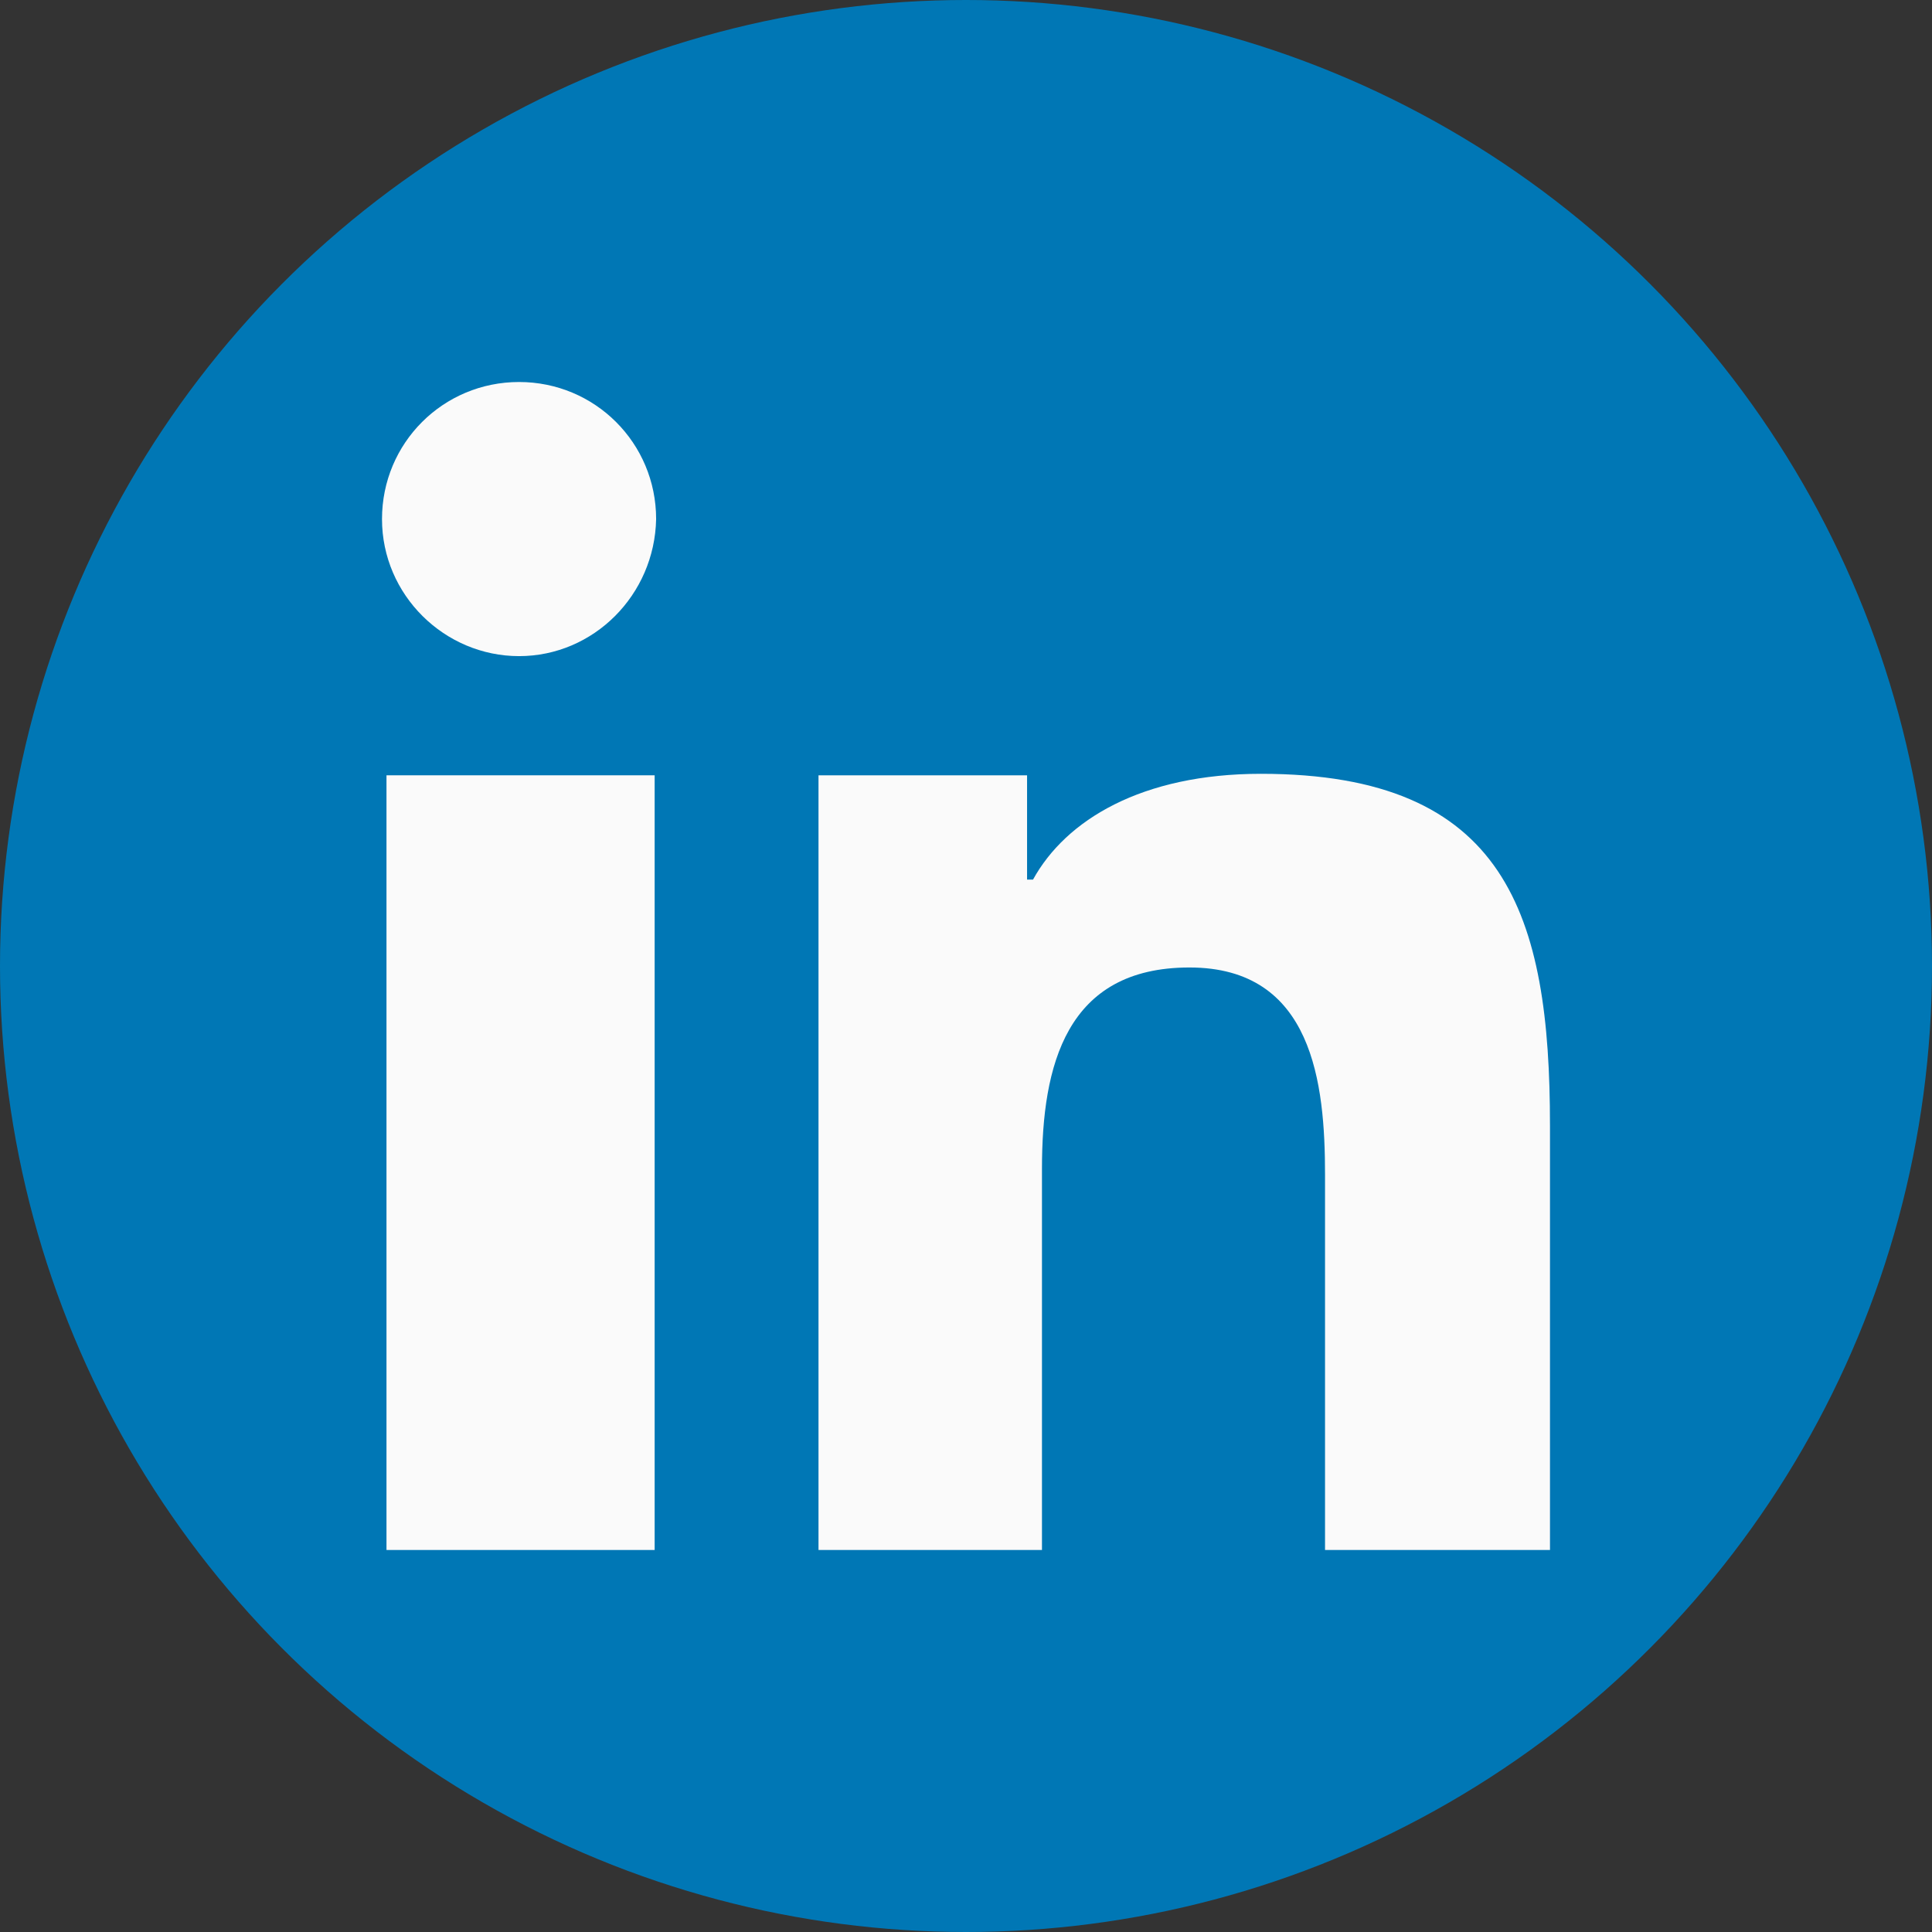
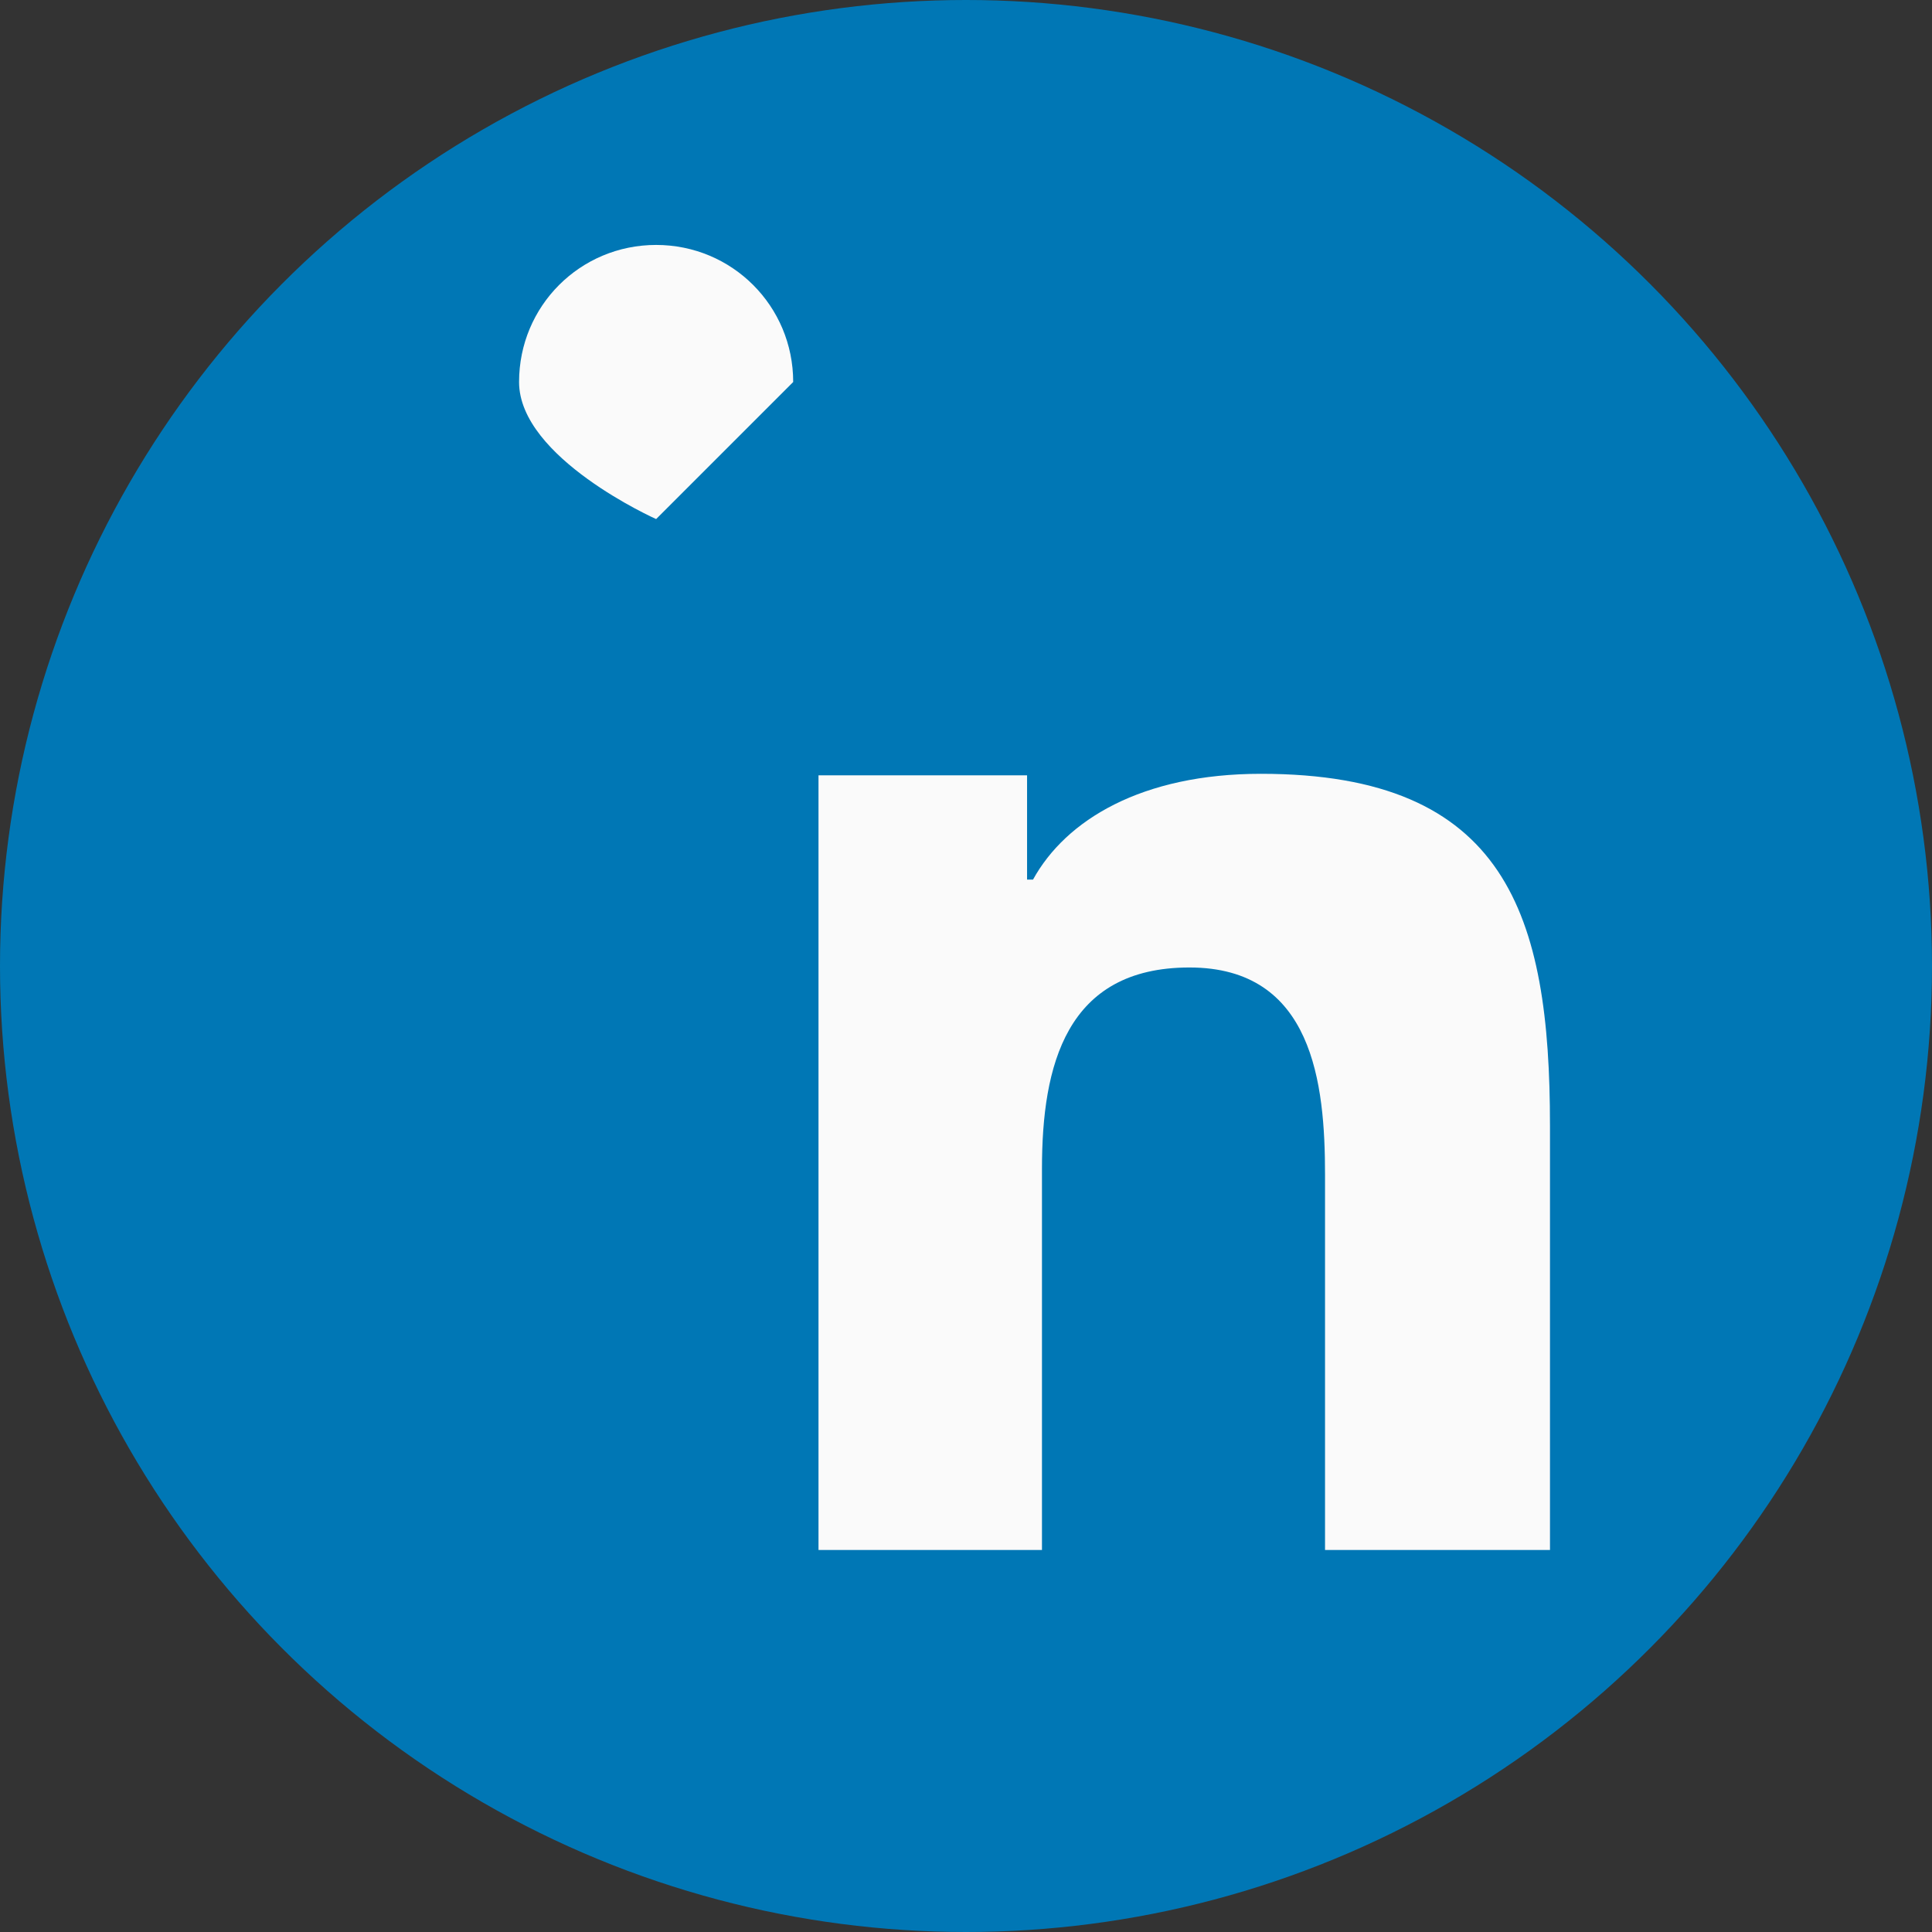
<svg xmlns="http://www.w3.org/2000/svg" id="Layer_1" version="1.1" viewBox="0 0 1080 1080">
  <rect x="0" y="0" width="1080" height="1080" fill="#333333" stroke="none" />
  <defs>
    <style>
      .st0 {
        fill: #0077b5;
      }

      .st1 {
        fill: #fafafa;
      }
    </style>
  </defs>
  <circle class="st0" cx="540" cy="540" r="540" />
  <g>
-     <path class="st1" d="M366.78,290.16c-.83,42.47-34.98,76.62-76.62,76.62s-76.62-34.14-76.62-76.62,34.14-76.62,76.62-76.62,76.62,34.14,76.62,76.62Z" />
-     <rect class="st1" x="216.05" y="433.4" width="149.9" height="433.05" />
+     <path class="st1" d="M366.78,290.16s-76.62-34.14-76.62-76.62,34.14-76.62,76.62-76.62,76.62,34.14,76.62,76.62Z" />
    <path class="st1" d="M866.45,629.11v237.34h-125.75v-209.86c0-50.8-6.66-115.76-75.78-115.76s-82.45,54.96-82.45,112.43v213.19h-124.92v-433.05h116.59v58.29h3.33c18.32-33.31,60.79-59.13,127.42-59.13,137.41,0,161.56,79.11,161.56,196.54Z" />
  </g>
</svg>